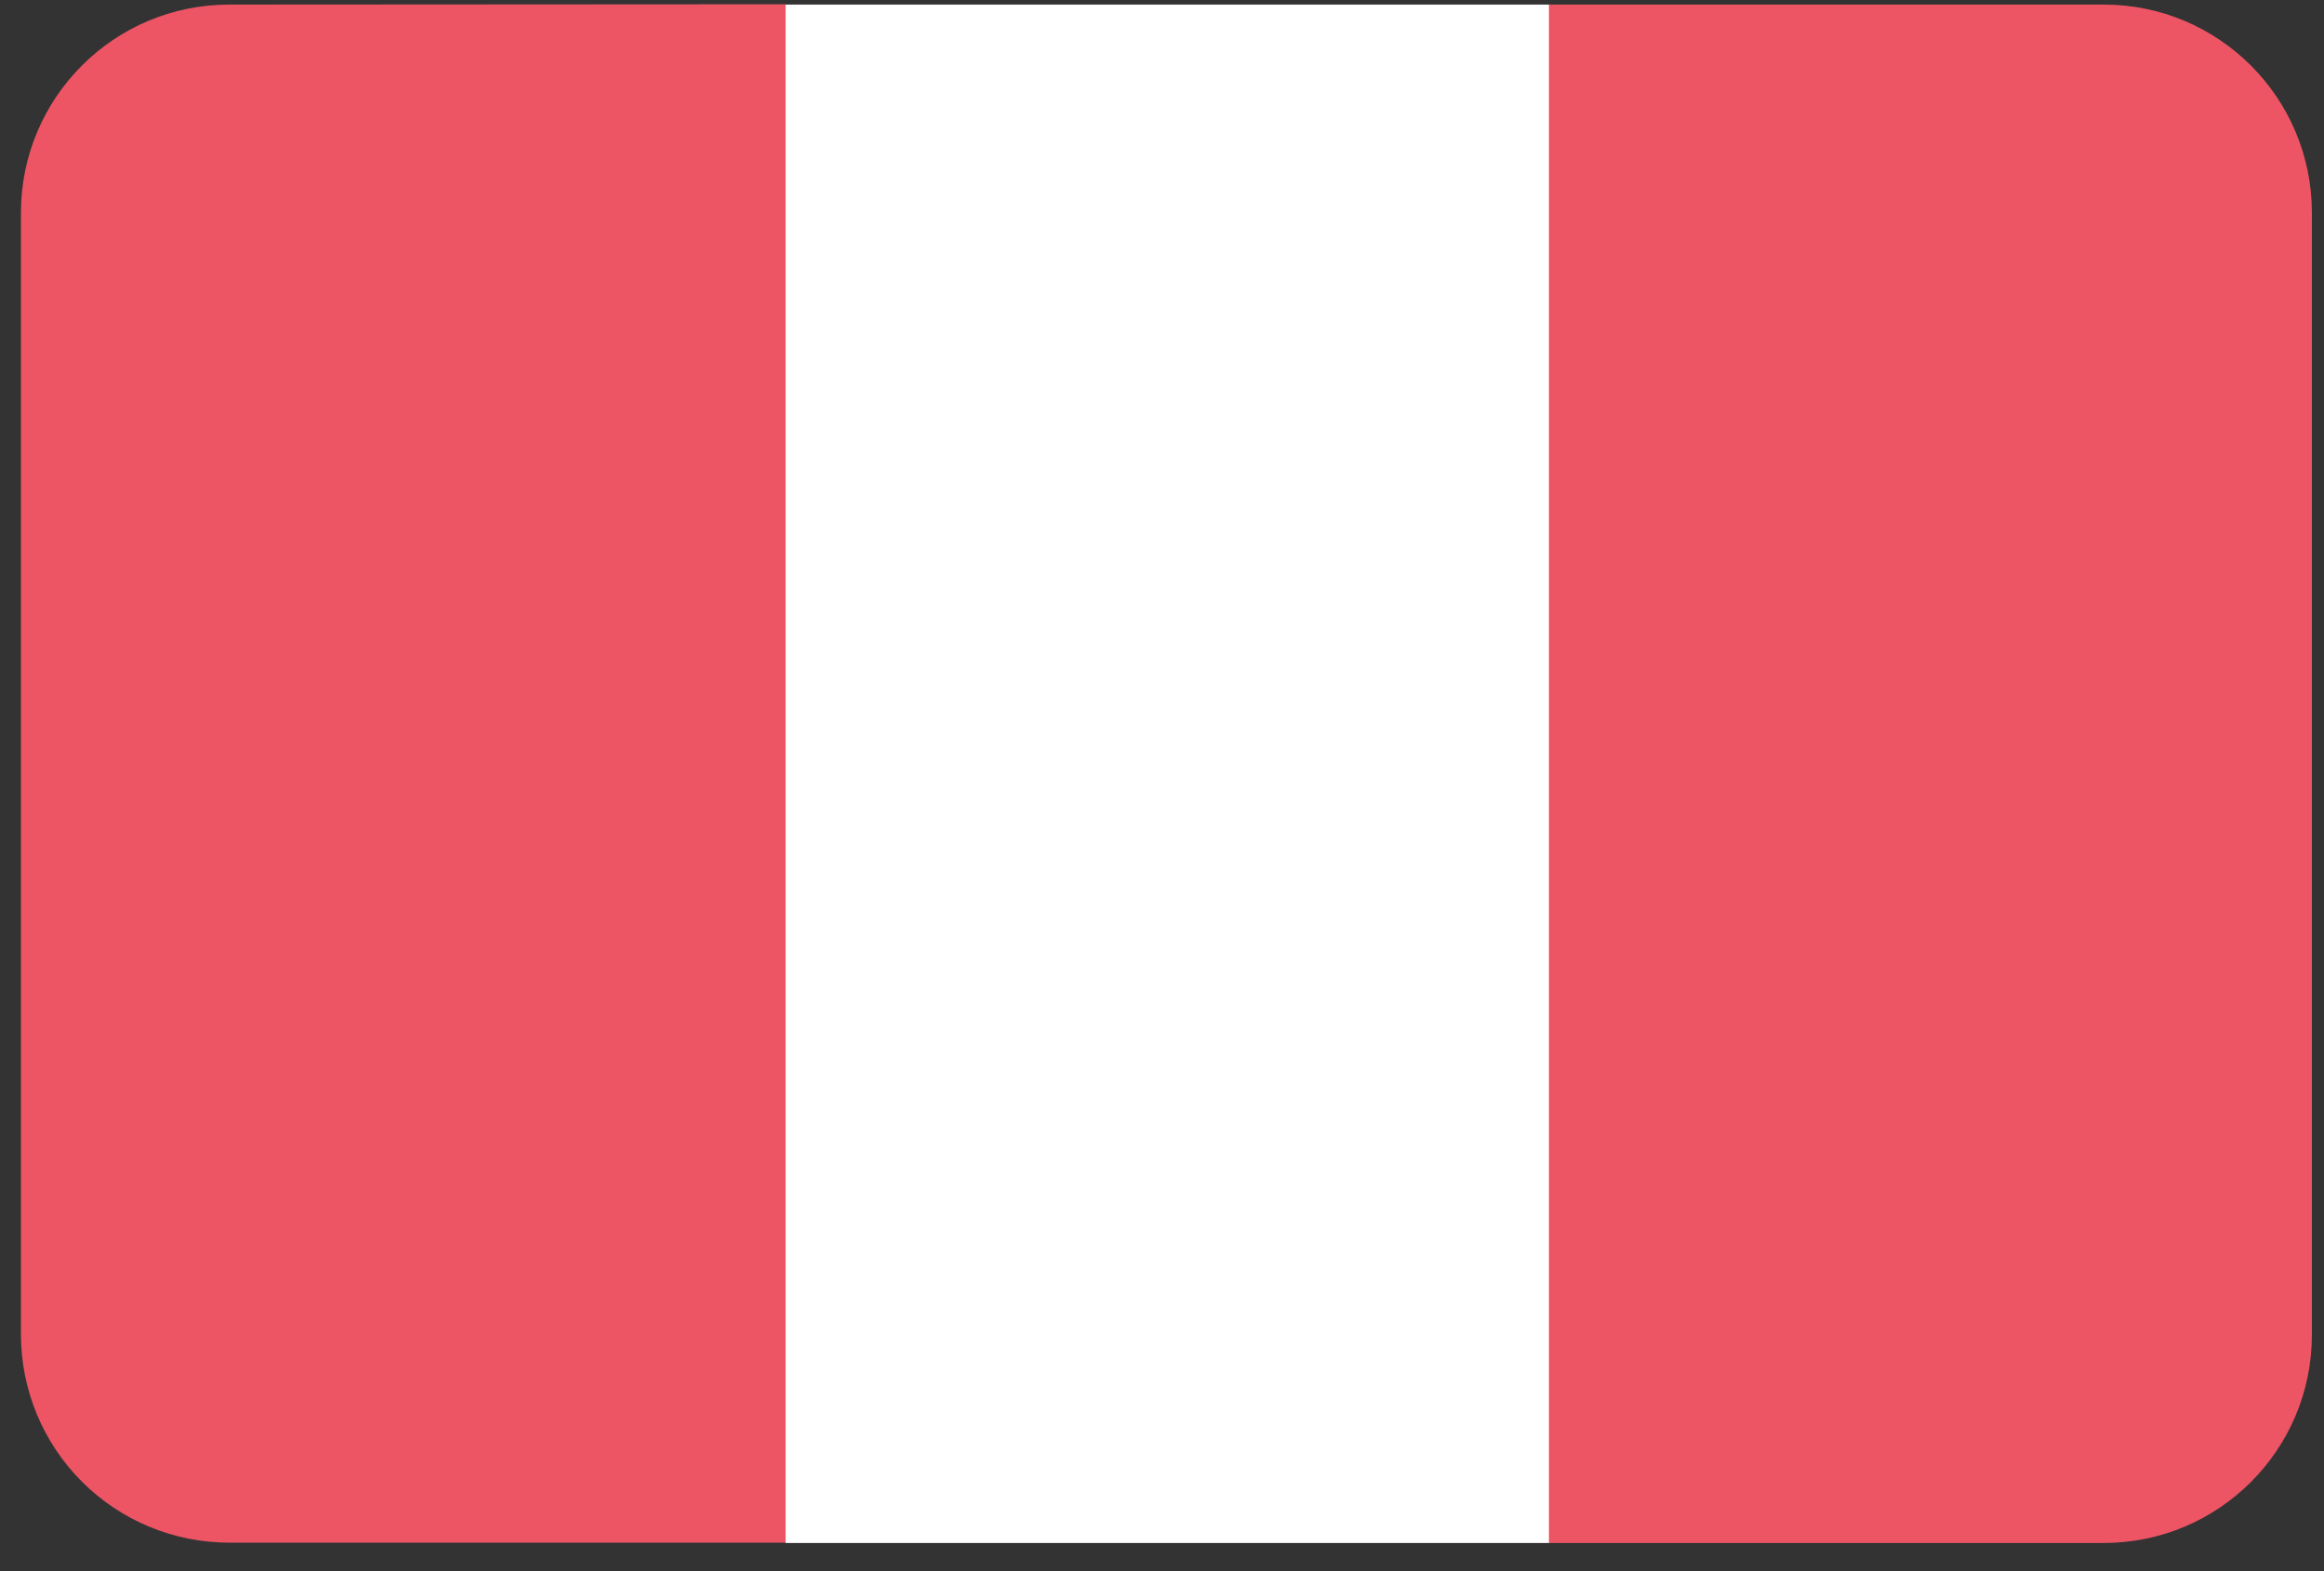
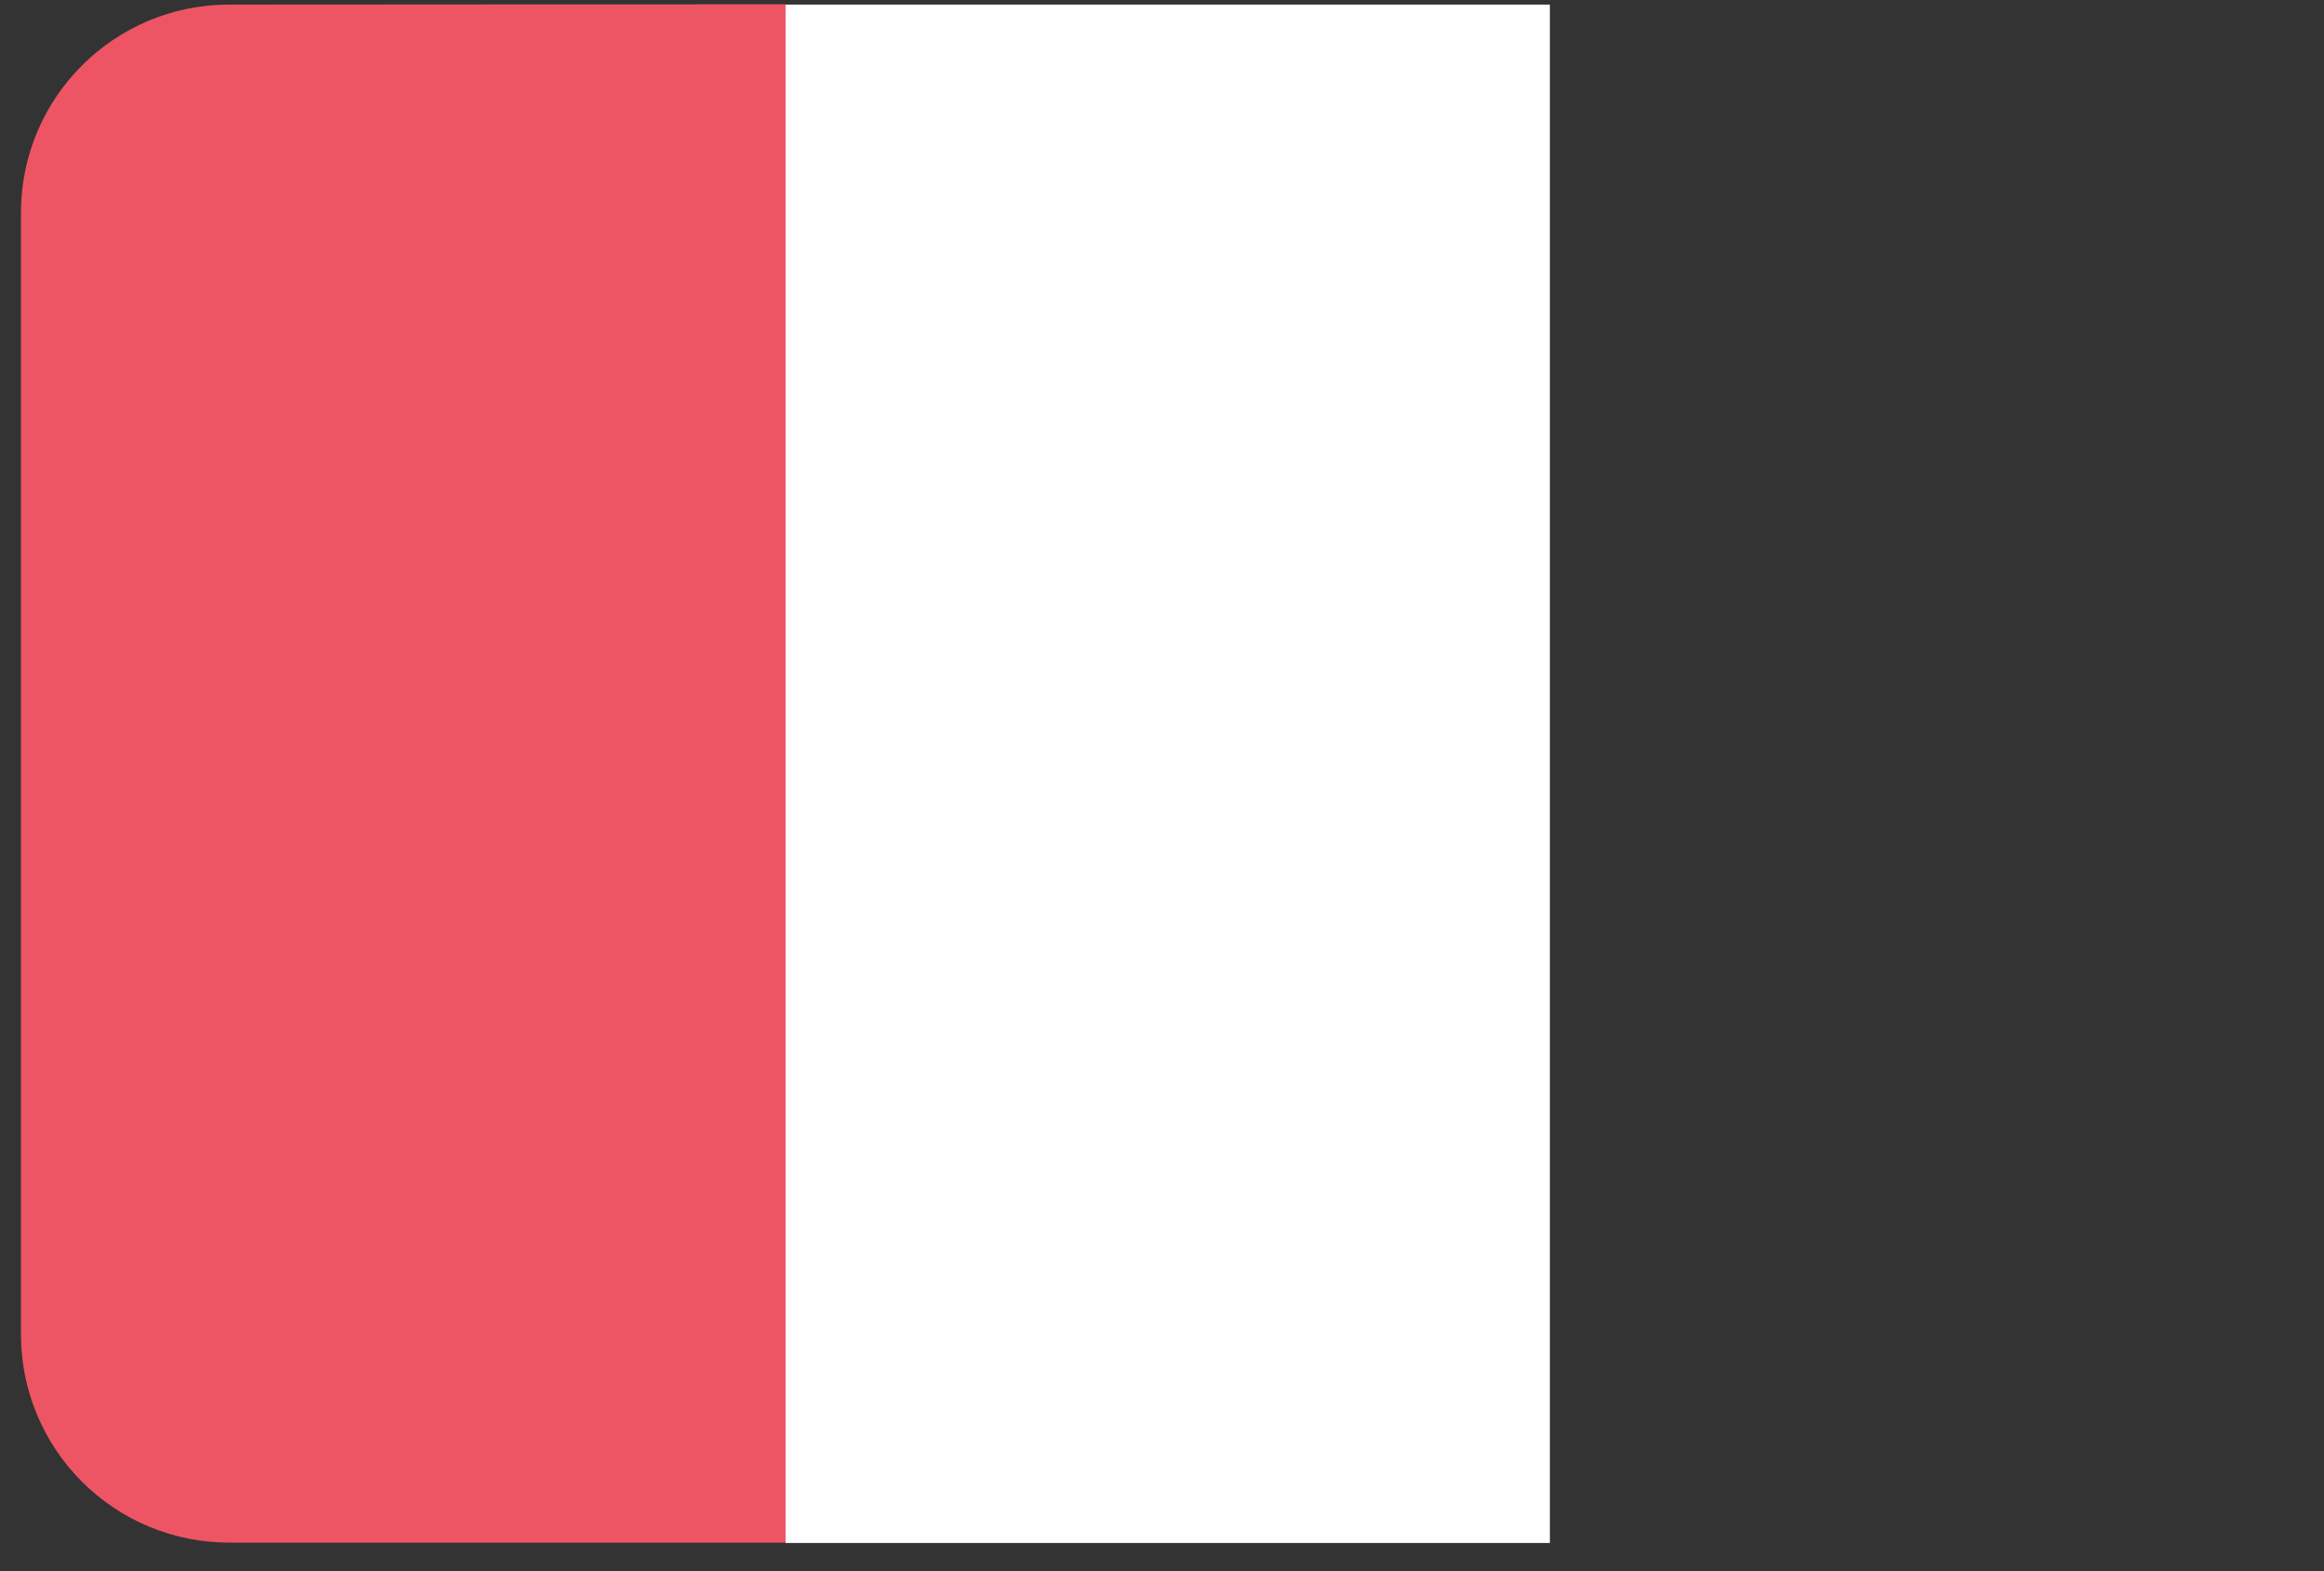
<svg xmlns="http://www.w3.org/2000/svg" version="1.1" viewBox="0 0 71 48" height="48px" width="71px">
  <rect x="0" y="0" width="71" height="48" fill="#333333" stroke="none" />
  <title>peru@2x</title>
  <desc>Created with Sketch.</desc>
  <defs />
  <g transform="translate(-662, -315)" fill-rule="evenodd" fill="none" stroke-width="1" stroke="none" id="Flags">
    <g id="peru" fill-rule="nonzero" transform="translate(70, 70)">
      <g transform="translate(592, 245)">
        <path fill="#ED5565" id="Shape" d="M7,0.14 C3.487,0.14 0.64,2.987 0.64,6.5 L0.64,40.77 C0.64,42.457 1.31,44.074 2.503,45.267 C3.696,46.46 5.313,47.13 7,47.13 L24,47.13 C24,31.463 24,15.797 24,0.13 L7,0.14 Z" />
        <path fill="#FFFFFF" id="Shape" d="M24,0.14 C24,15.807 24,31.473 24,47.14 L47.35,47.14 C47.35,31.473 47.35,15.807 47.35,0.14 L24,0.14 Z" />
-         <path fill="#ED5565" id="Shape" d="M64.27,0.14 L47.32,0.14 C47.32,15.807 47.32,31.473 47.32,47.14 L64.27,47.14 C67.783,47.14 70.63,44.293 70.63,40.78 L70.63,6.5 C70.63,2.987 67.783,0.14 64.27,0.14 Z" />
      </g>
    </g>
  </g>
</svg>